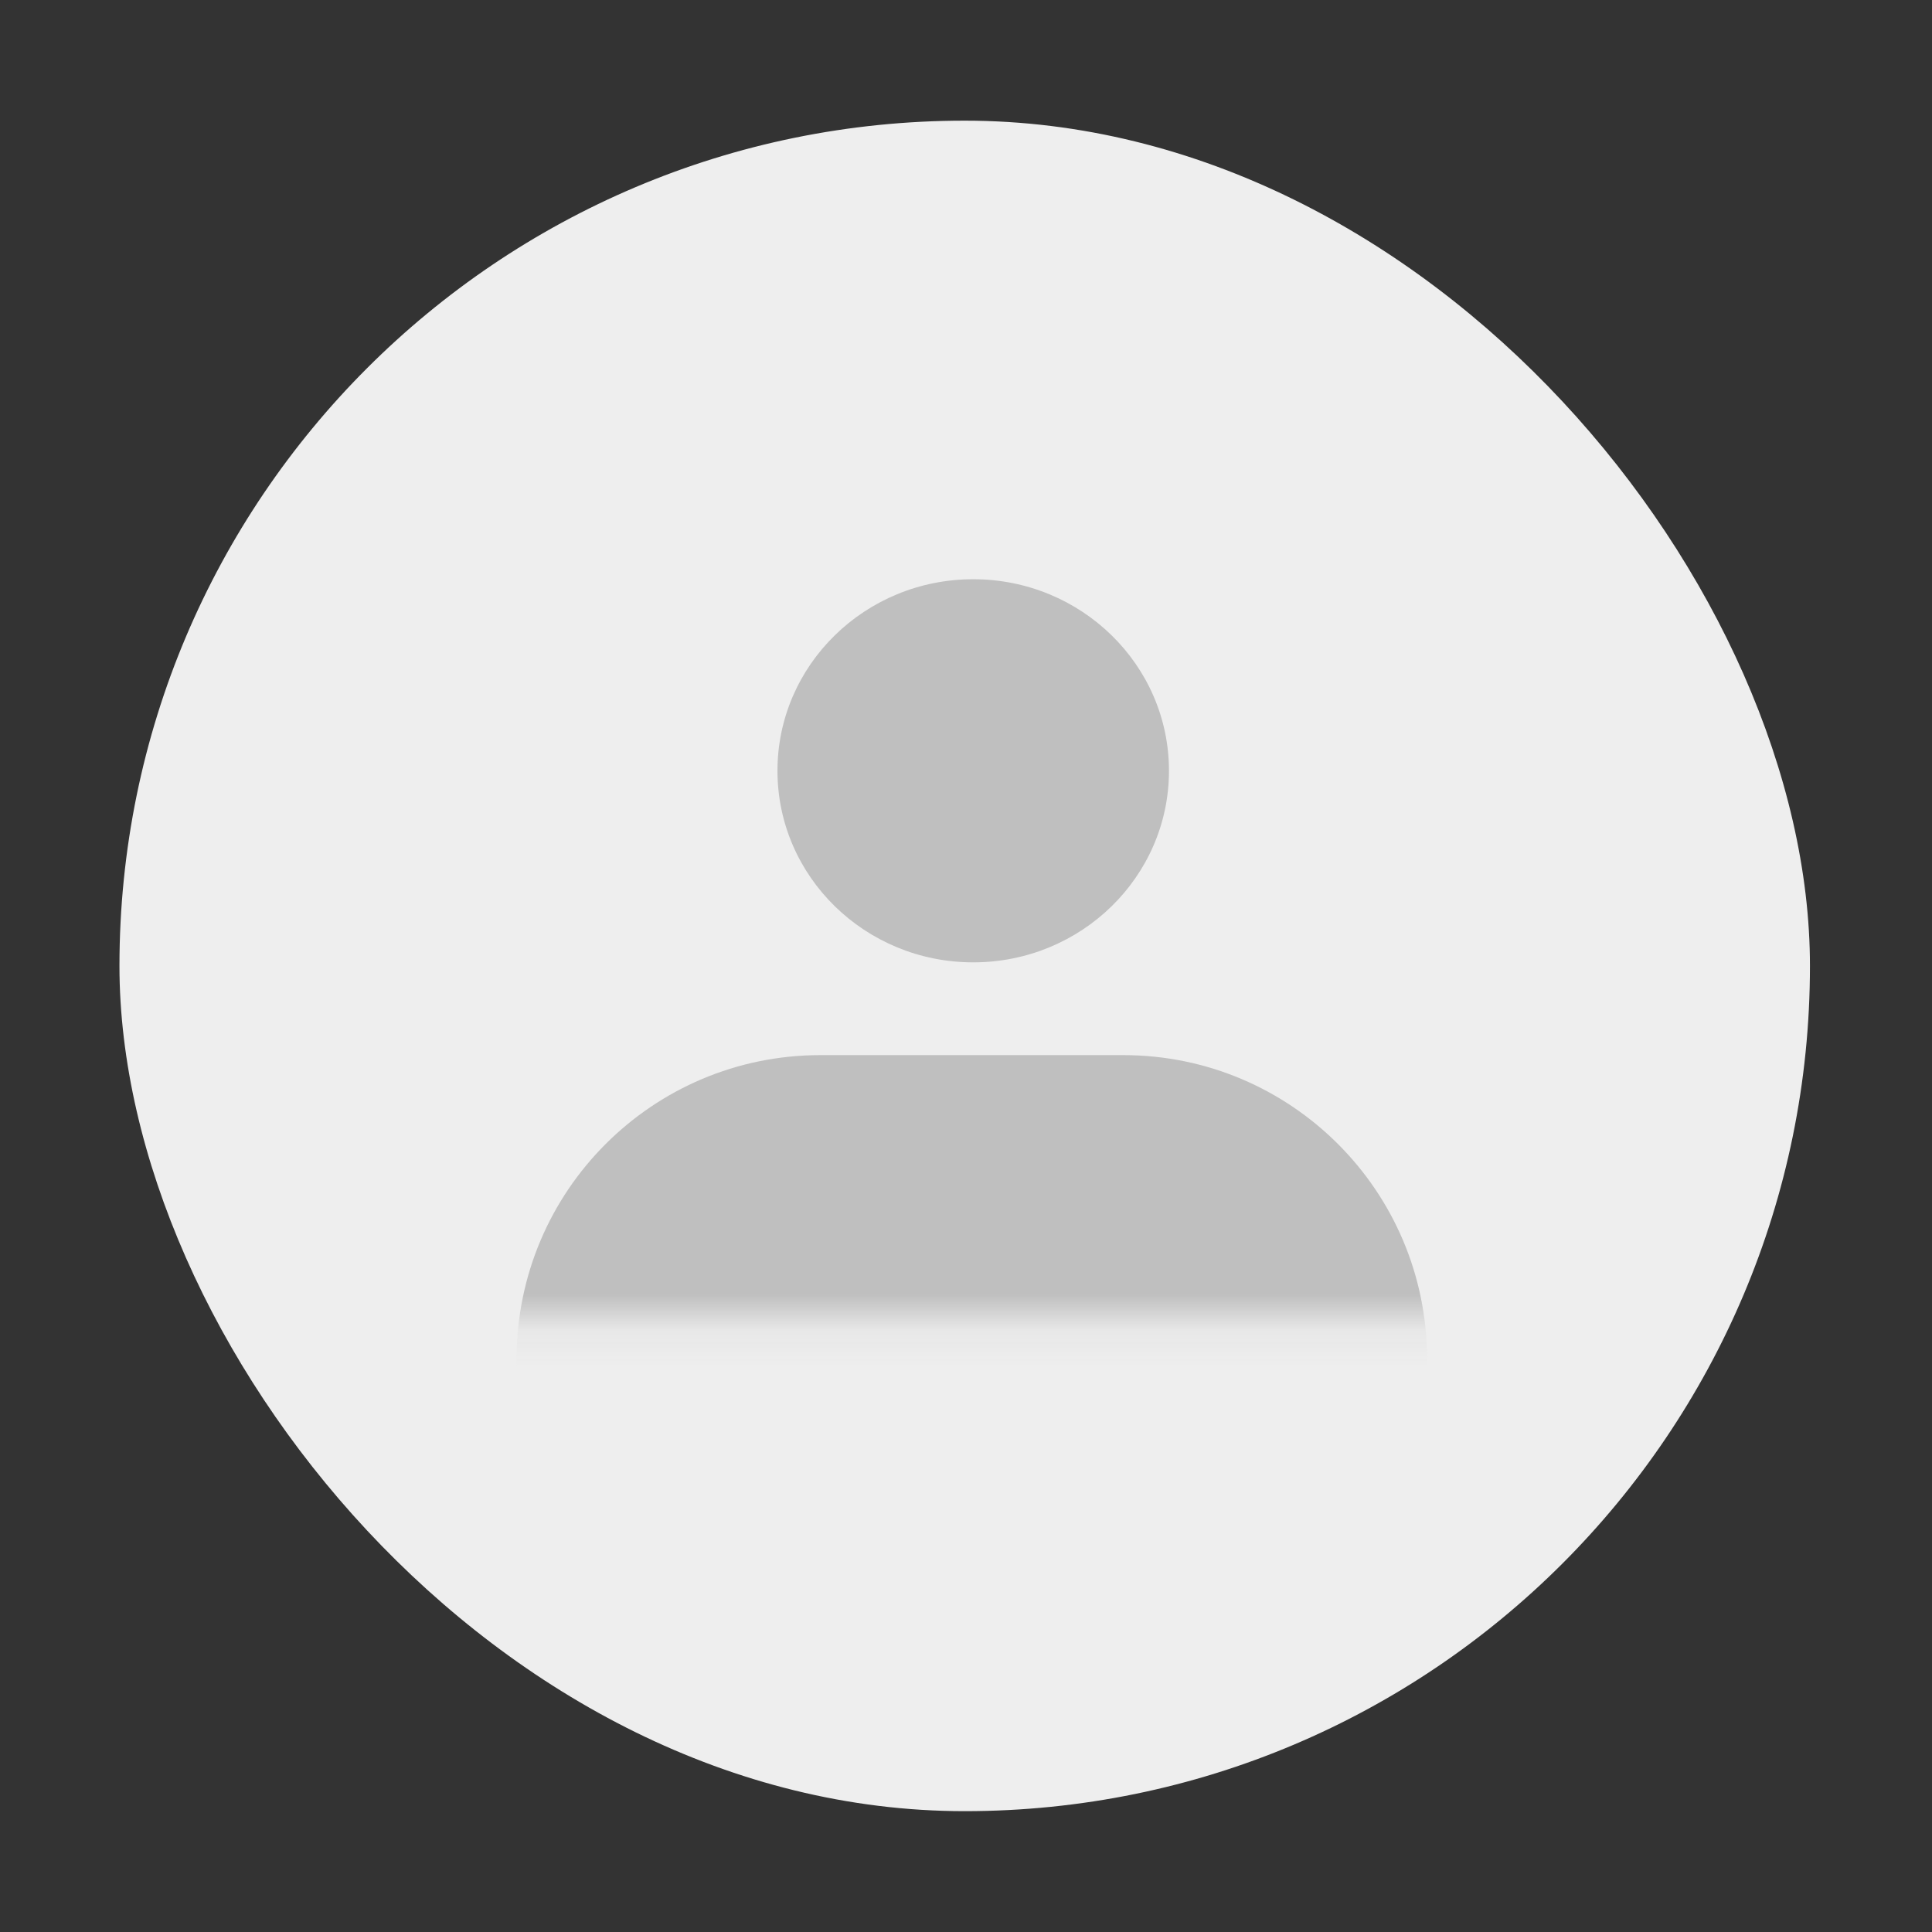
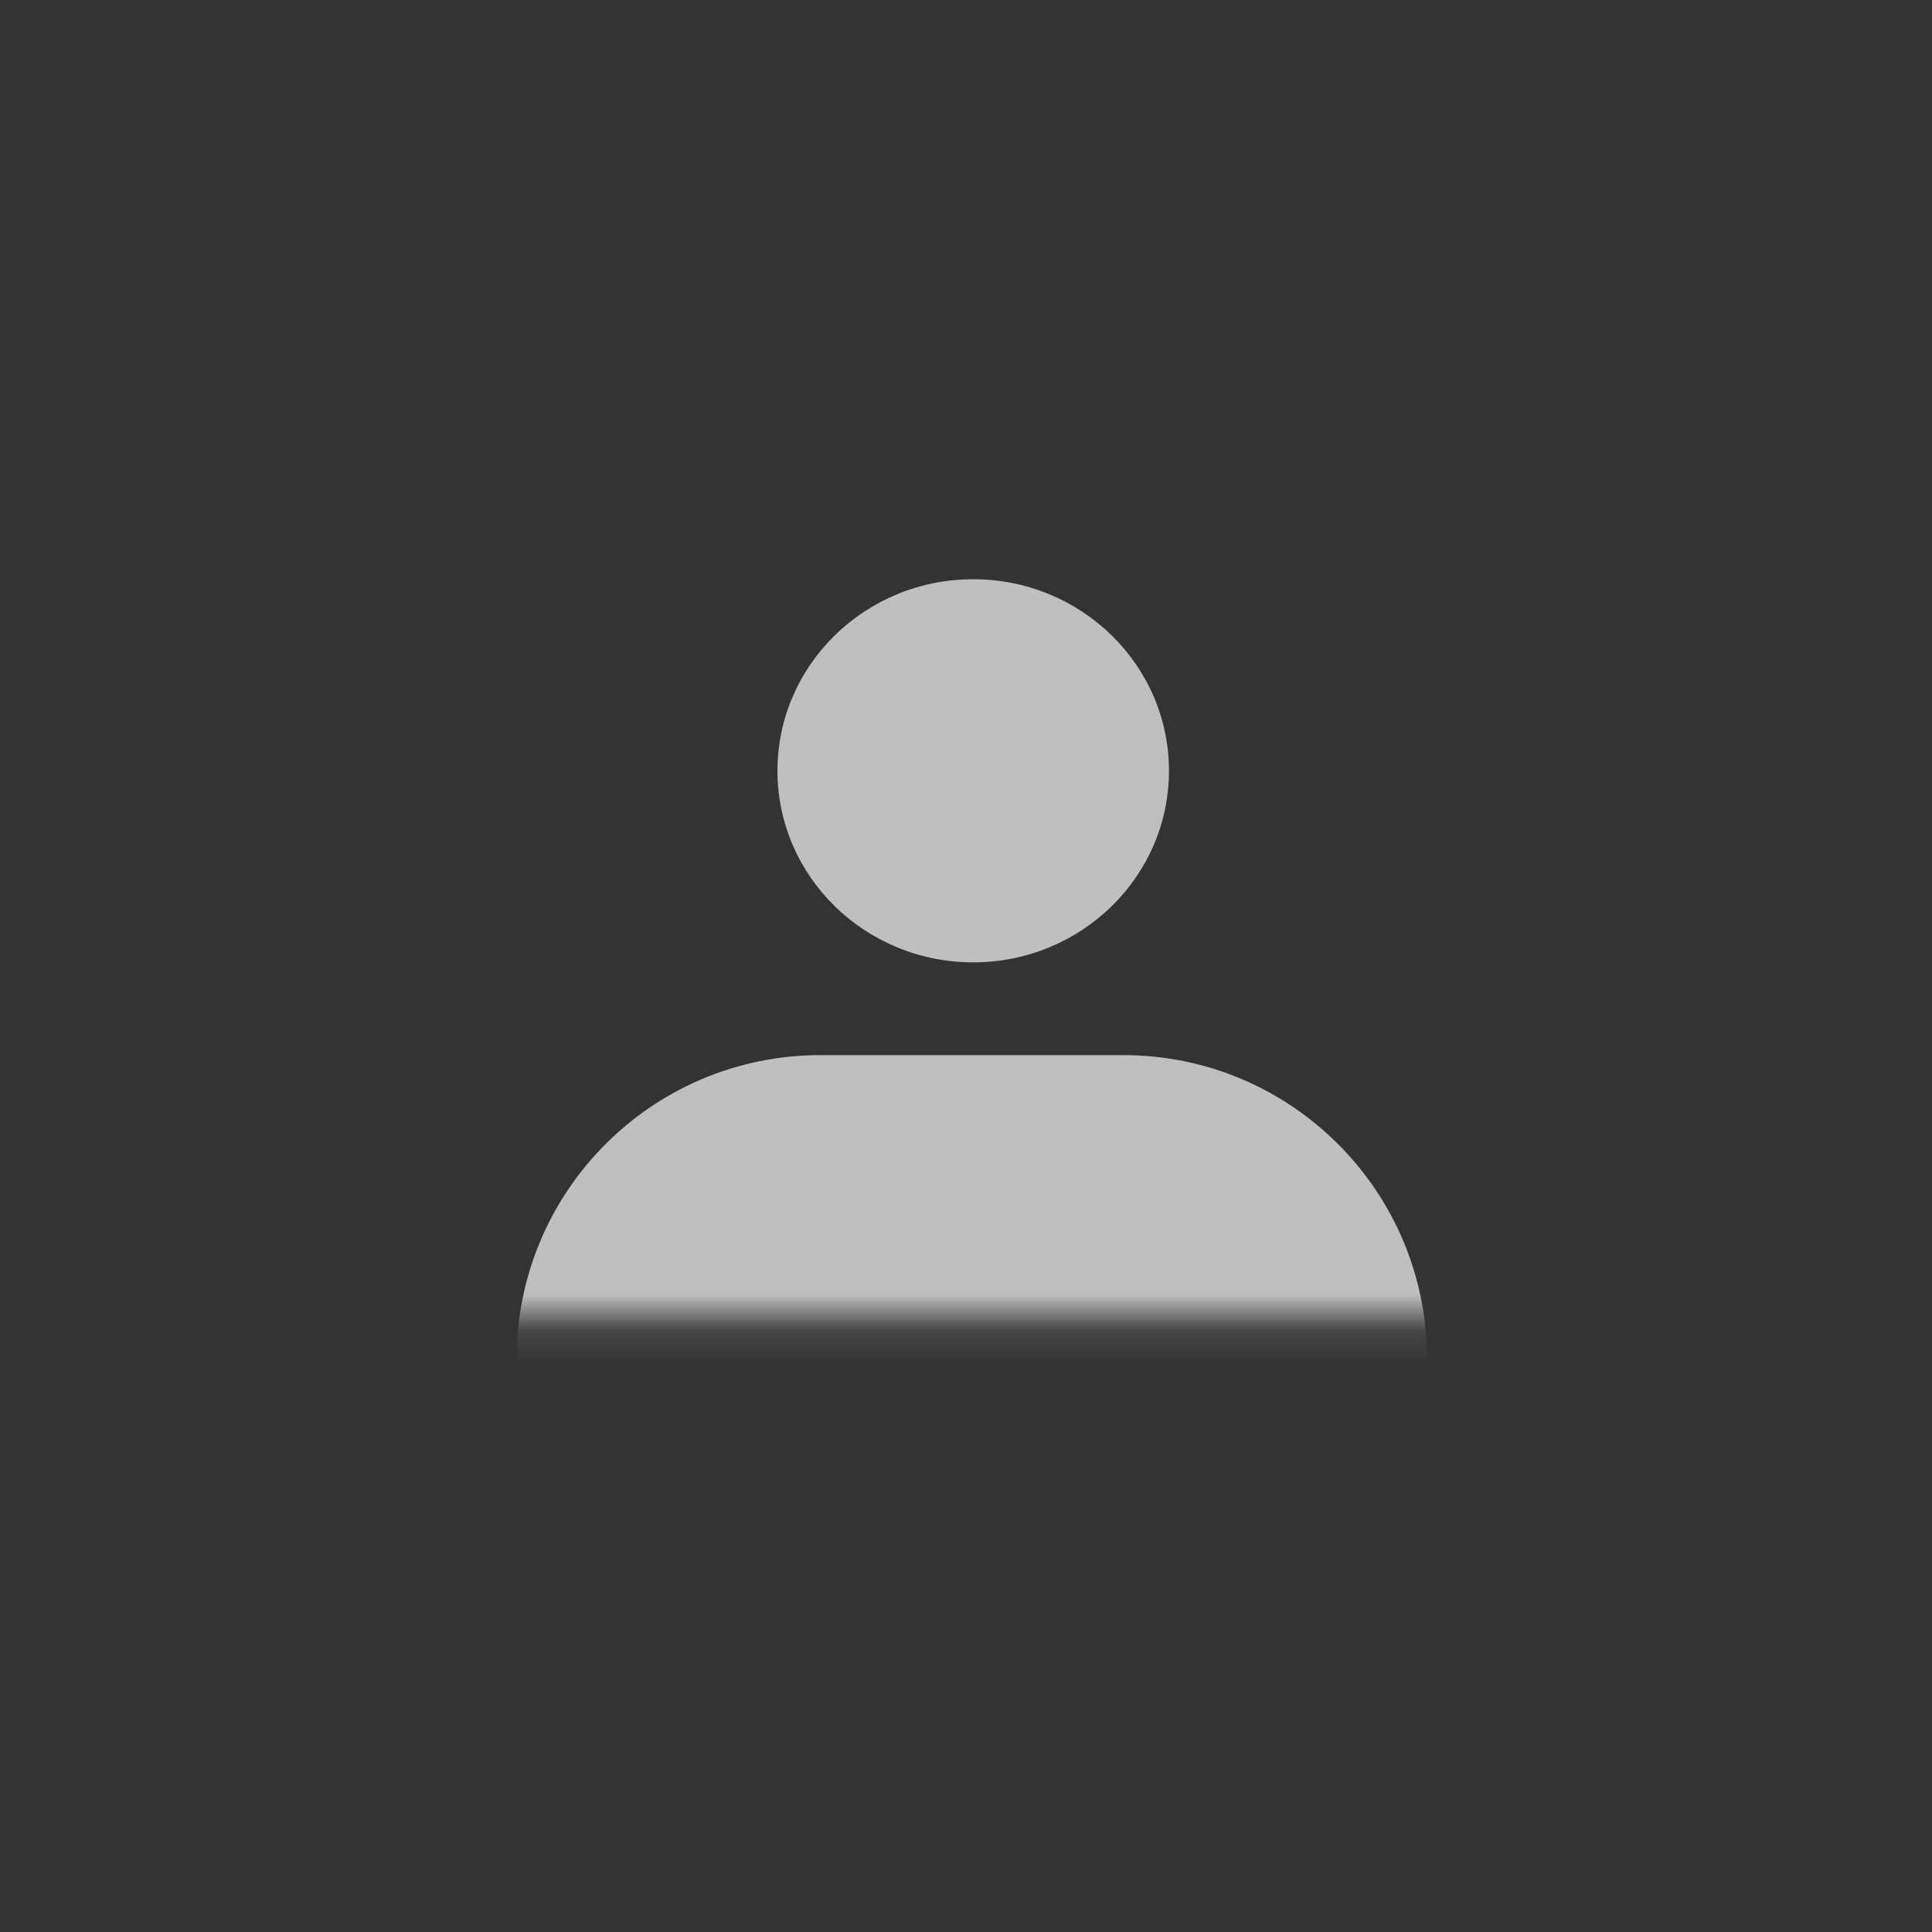
<svg xmlns="http://www.w3.org/2000/svg" width="53" height="53" viewBox="0 0 53 53" fill="none">
  <rect x="0" y="0" width="53" height="53" fill="#333333" stroke="none" />
-   <rect x="3.277" y="3.31" width="46.375" height="46.375" rx="23.188" fill="#EEEEEE" />
  <mask id="mask0_6217_9353" style="mask-type:alpha" maskUnits="userSpaceOnUse" x="6" y="13" width="42" height="24">
    <rect x="6.707" y="13.227" width="40.31" height="22.933" rx="2" fill="white" />
  </mask>
  <g mask="url(#mask0_6217_9353)">
    <path fill-rule="evenodd" clip-rule="evenodd" d="M14.172 37.277C14.172 32.676 17.902 28.945 22.504 28.945H30.815C35.416 28.945 39.147 32.676 39.147 37.277V38.288C39.147 42.889 35.416 46.62 30.815 46.62H22.504C17.902 46.62 14.172 42.889 14.172 38.288V37.277Z" fill="#BFBFBF" />
  </g>
  <ellipse cx="26.698" cy="21.145" rx="5.37" ry="5.255" fill="#BFBFBF" />
</svg>